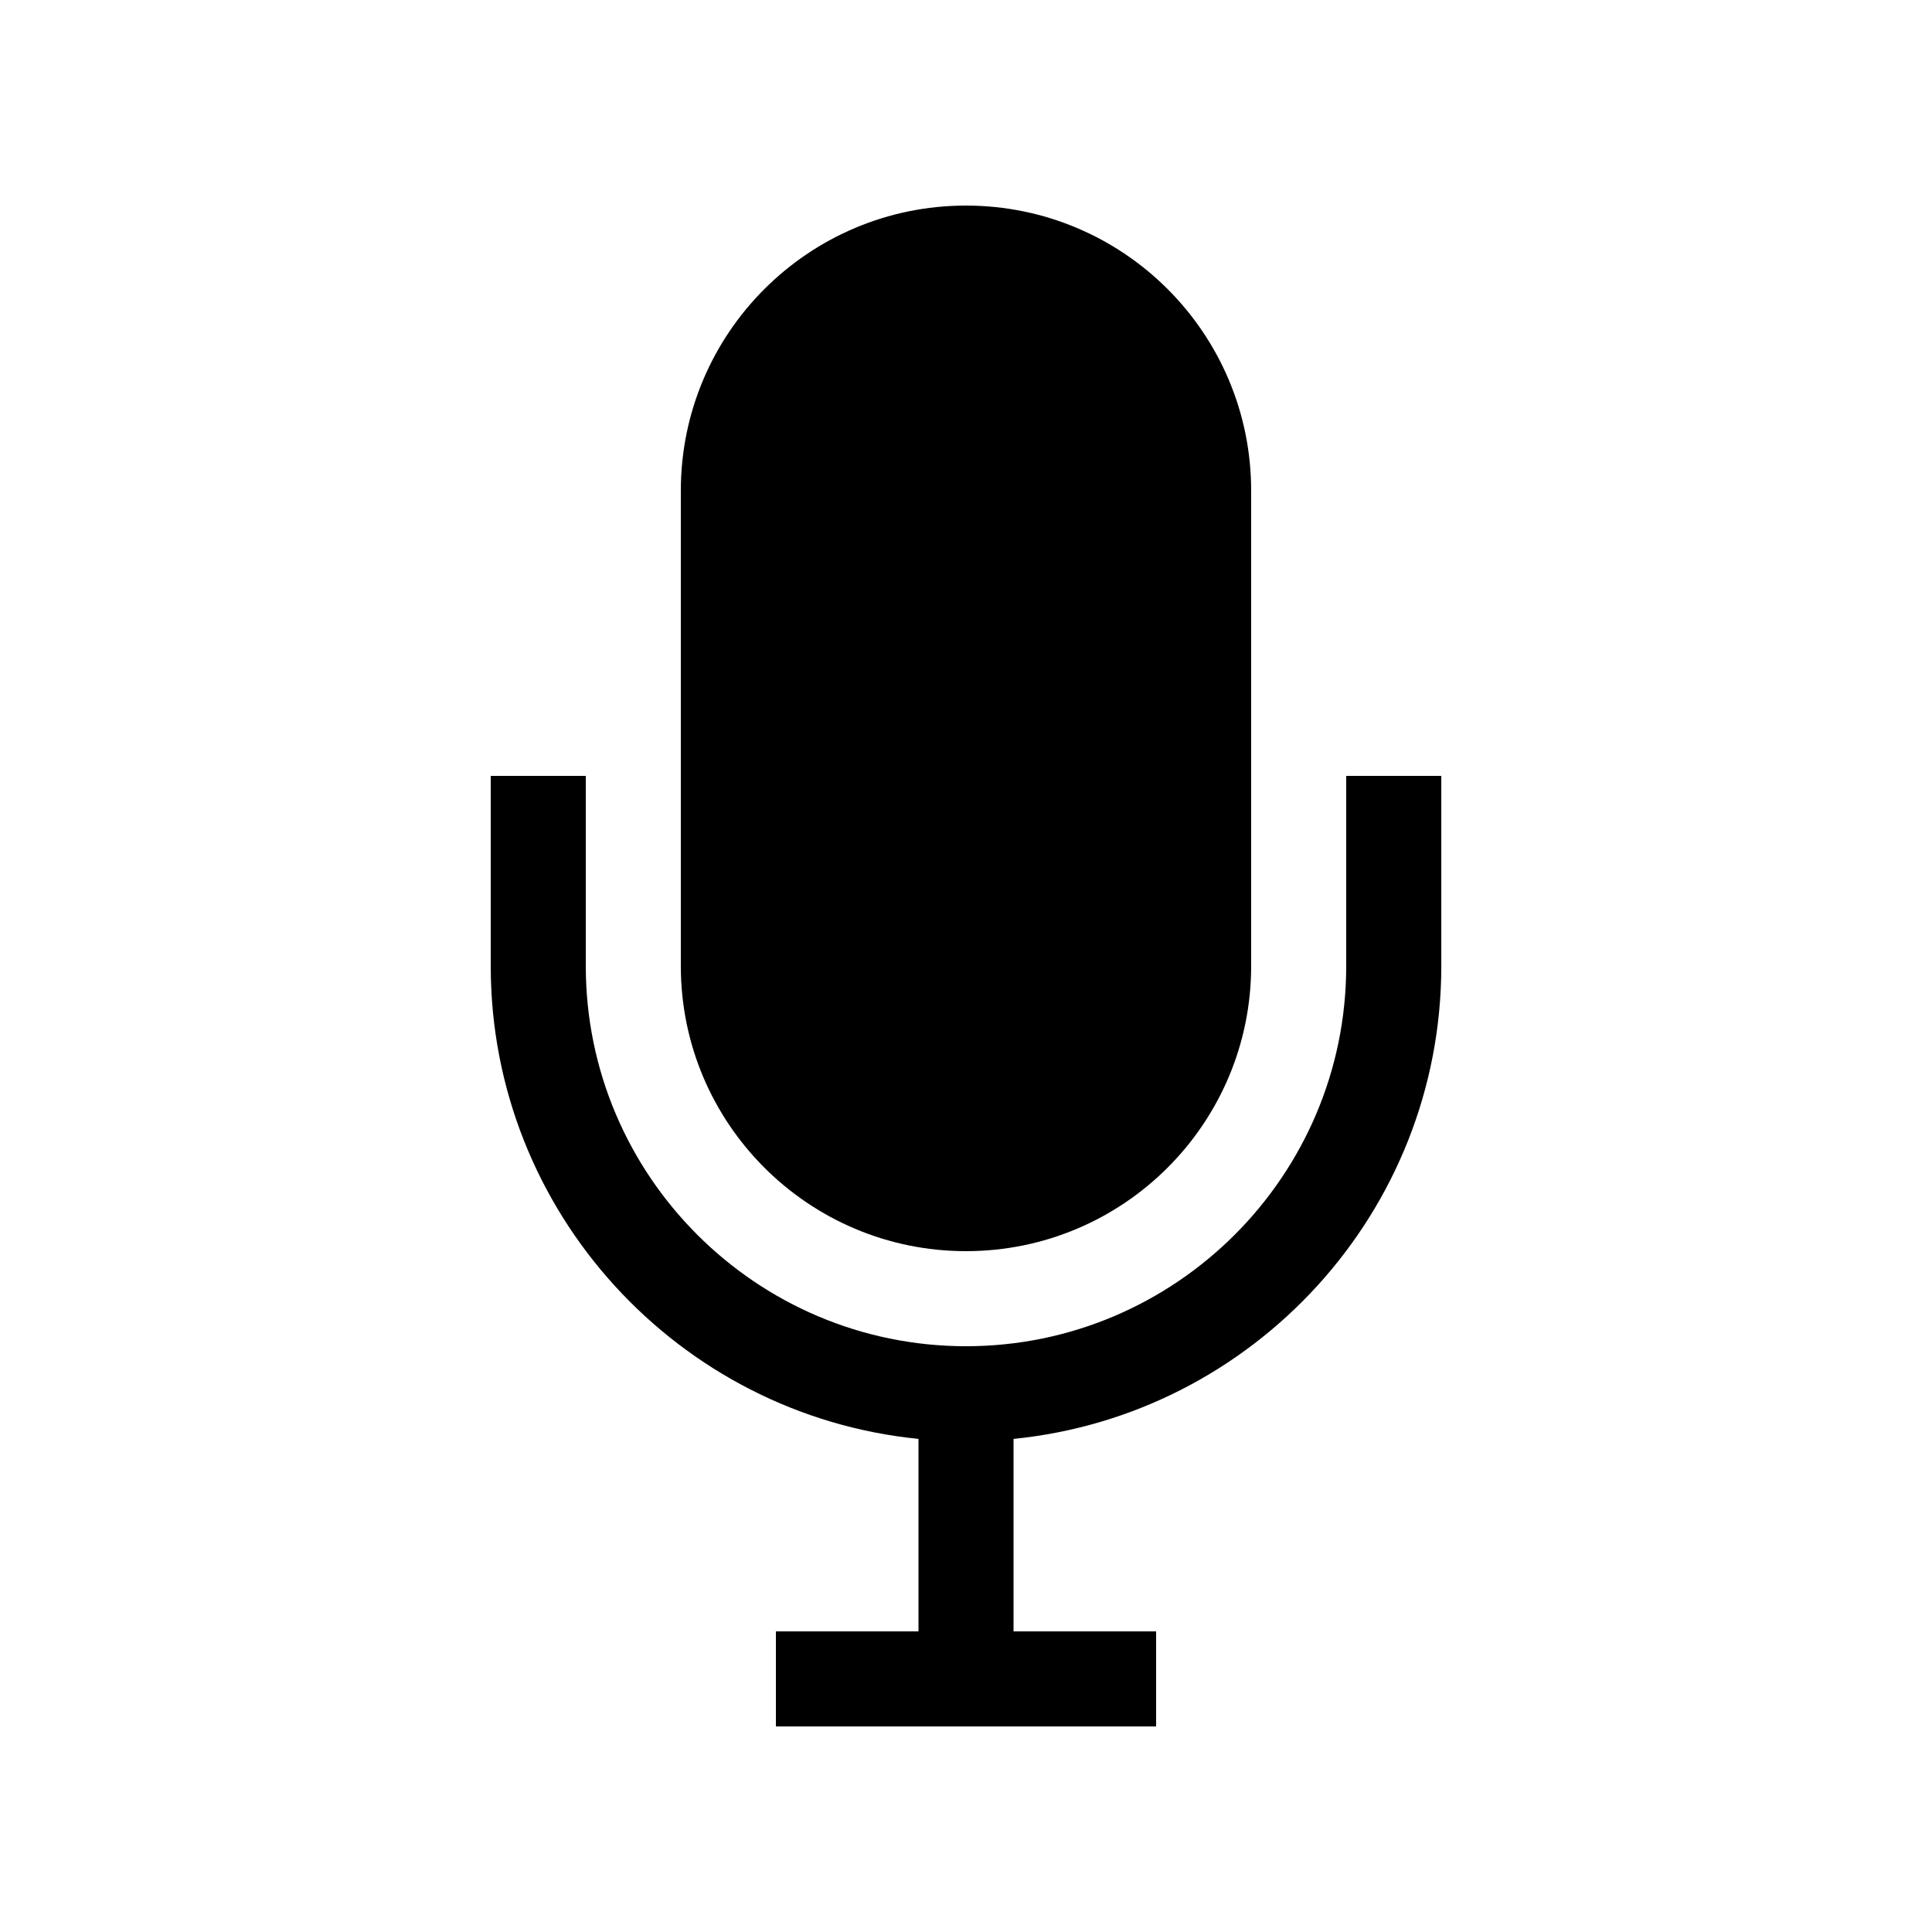
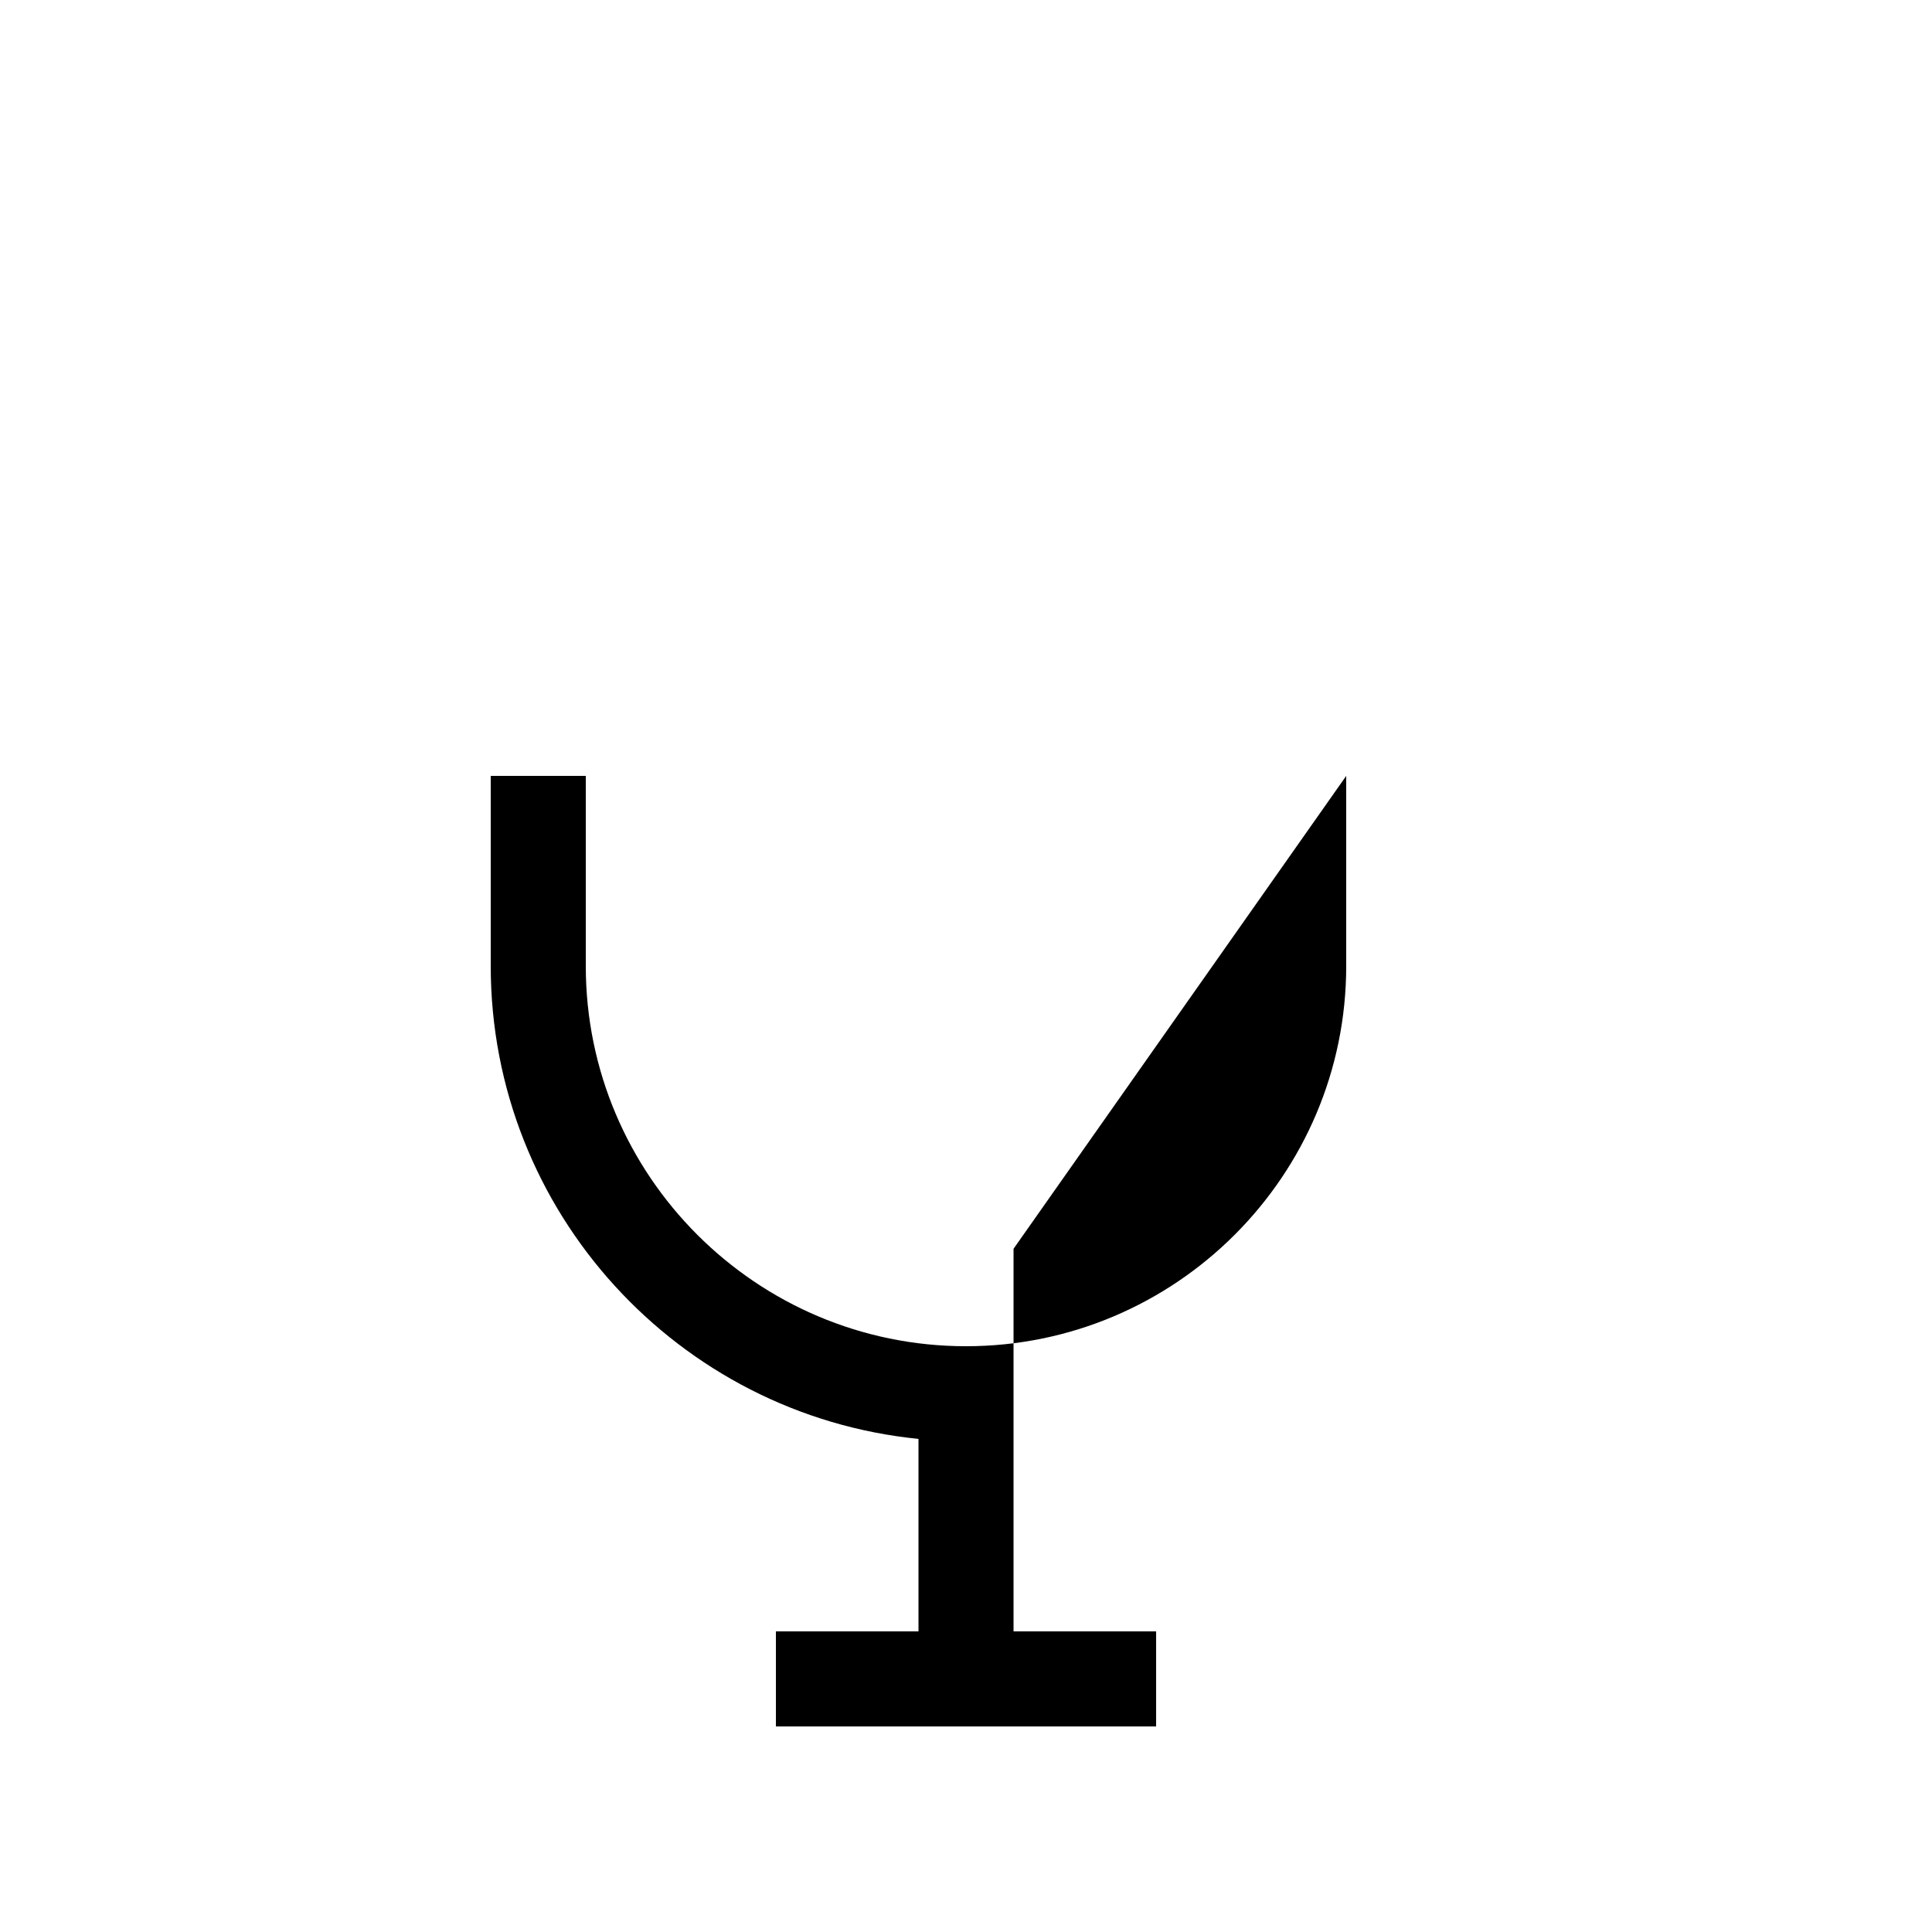
<svg xmlns="http://www.w3.org/2000/svg" fill="#000000" width="800px" height="800px" version="1.1" viewBox="144 144 512 512">
  <g>
-     <path d="m400 475.57c41.734 0 75.57-33.836 75.57-75.57v-125.95c0-41.734-33.836-75.57-75.57-75.57-41.738 0-75.574 33.836-75.574 75.57v125.95c0 41.734 33.836 75.57 75.574 75.57z" />
-     <path d="m500.76 349.62v50.383c0 55.559-45.203 100.76-100.76 100.76-55.562 0-100.76-45.203-100.76-100.76v-50.383h-25.191v50.383c0 65.195 49.797 118.98 113.36 125.32v51.012h-37.785v25.191h100.76v-25.191h-37.785v-51.012c63.562-6.344 113.36-60.125 113.36-125.32v-50.383z" />
+     <path d="m500.76 349.62v50.383c0 55.559-45.203 100.76-100.76 100.76-55.562 0-100.76-45.203-100.76-100.76v-50.383h-25.191v50.383c0 65.195 49.797 118.98 113.36 125.32v51.012h-37.785v25.191h100.76v-25.191h-37.785v-51.012v-50.383z" />
  </g>
</svg>